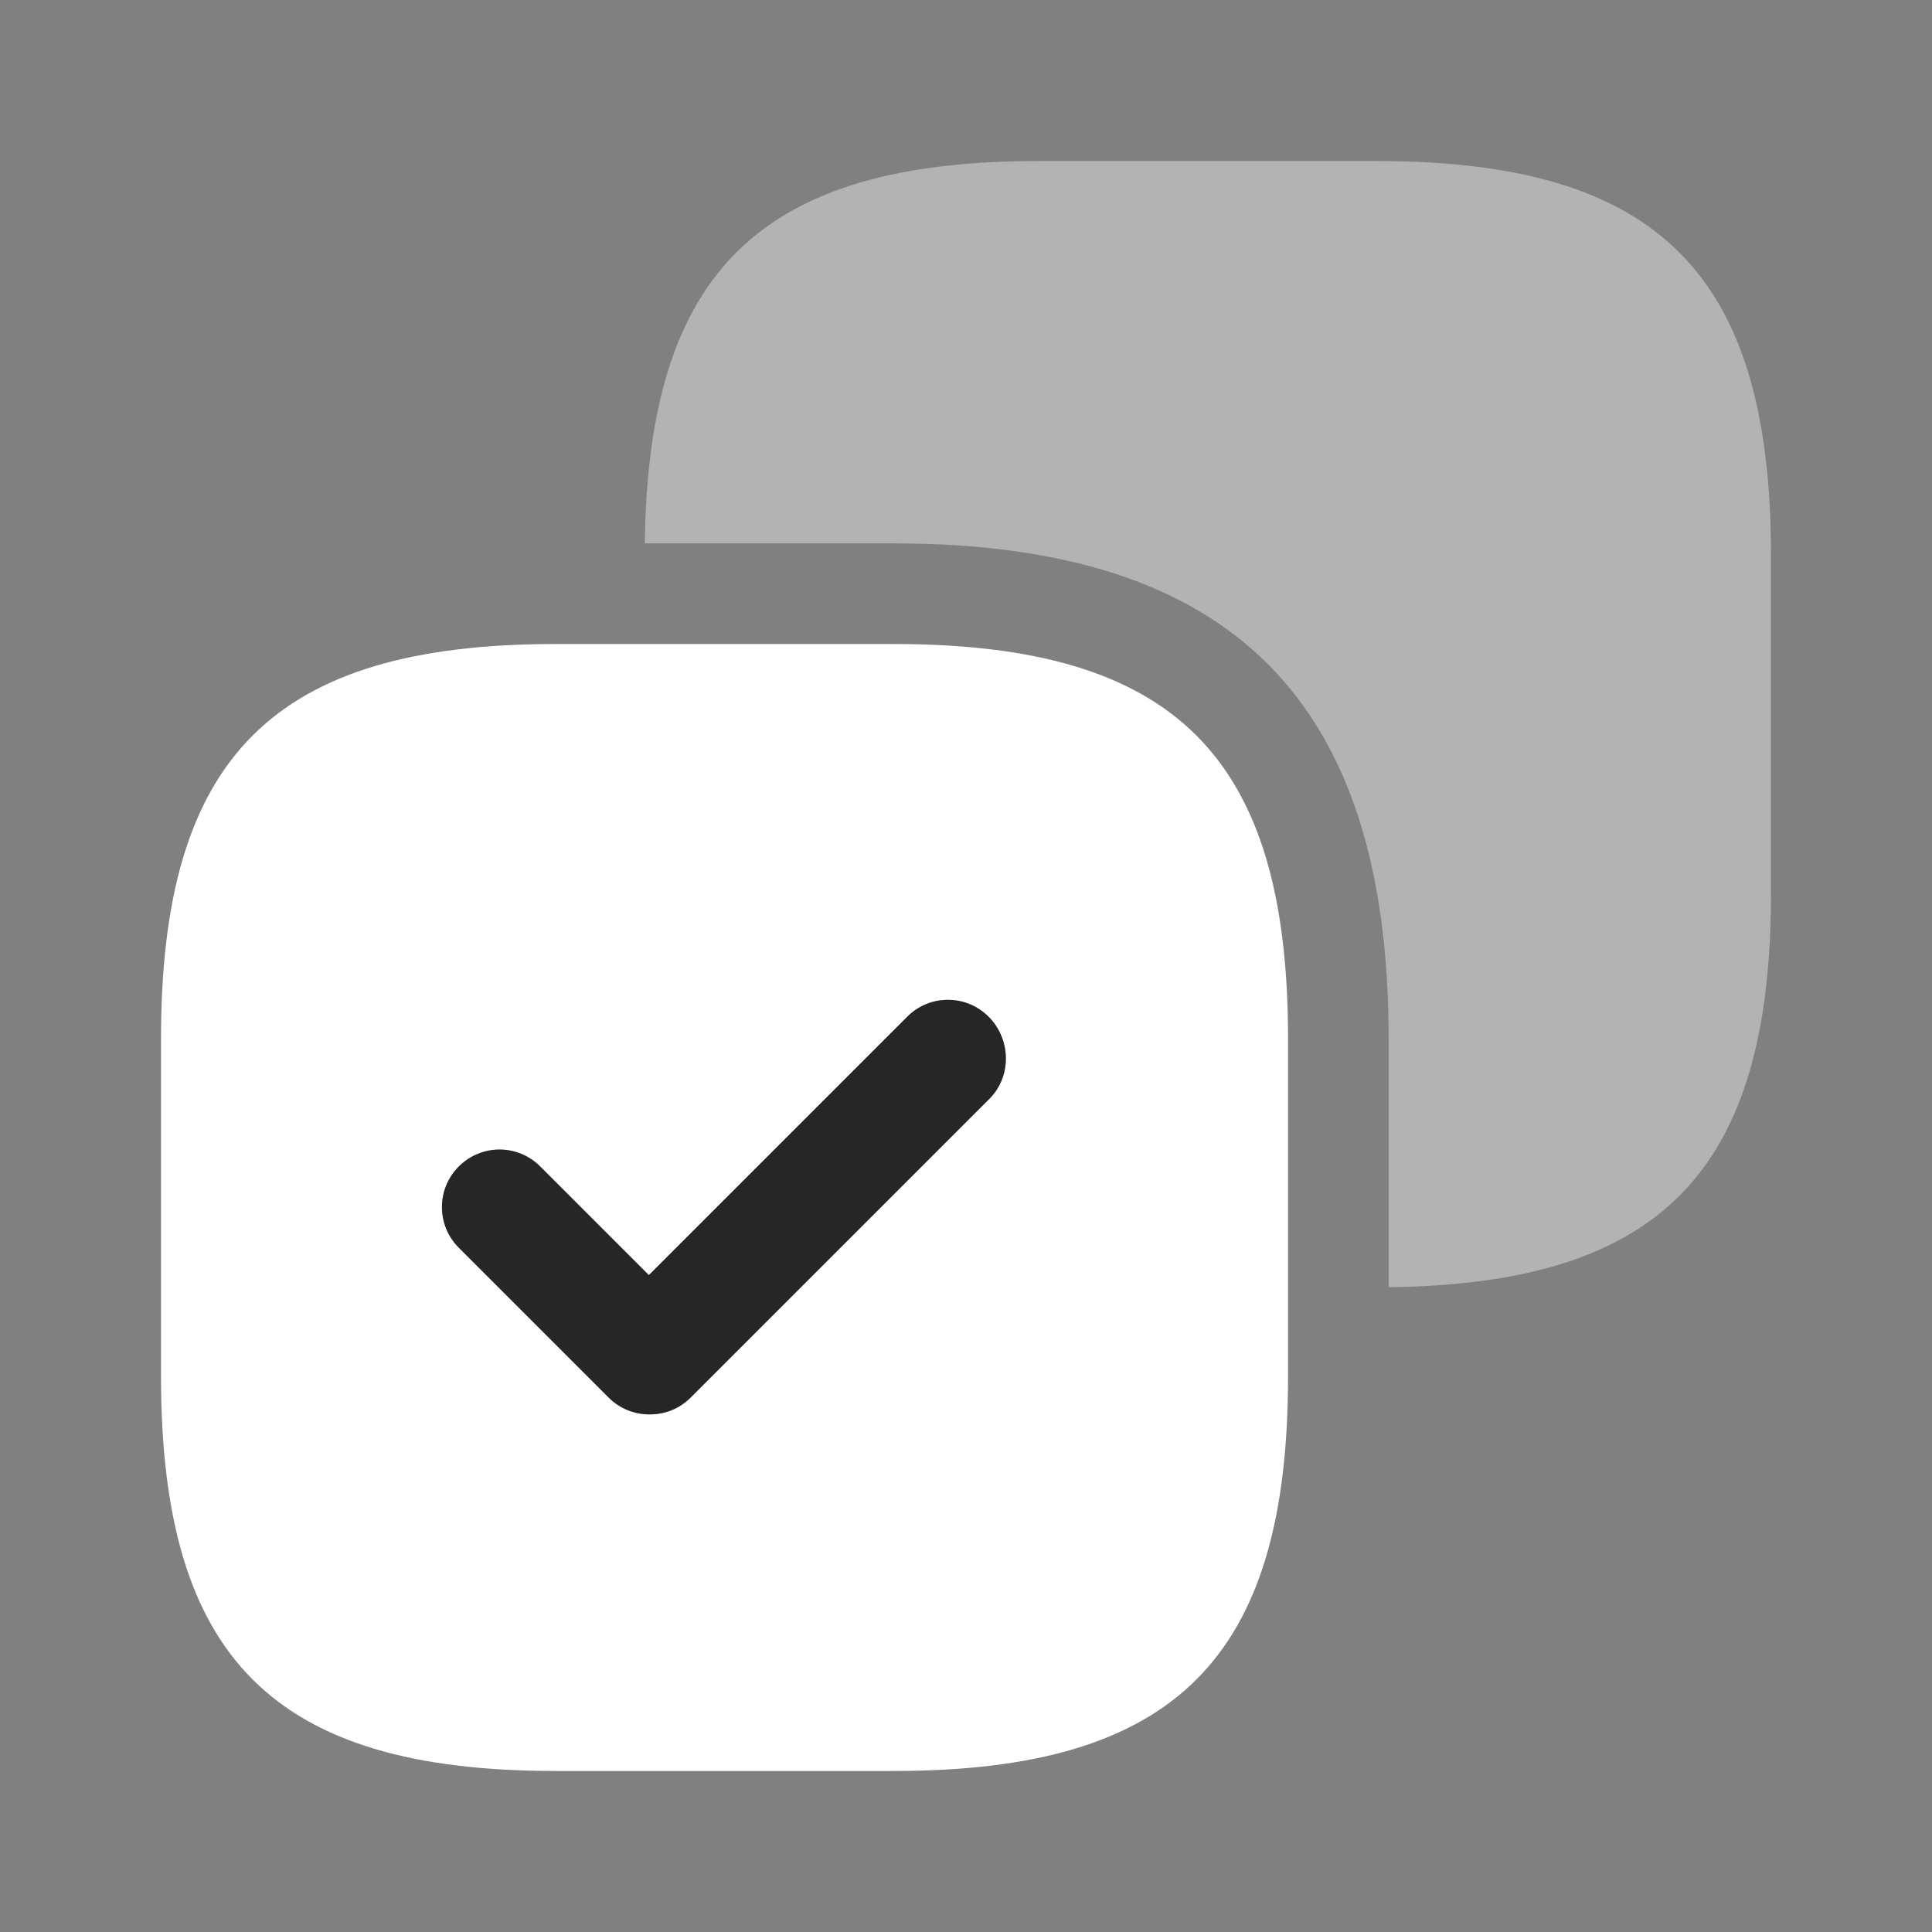
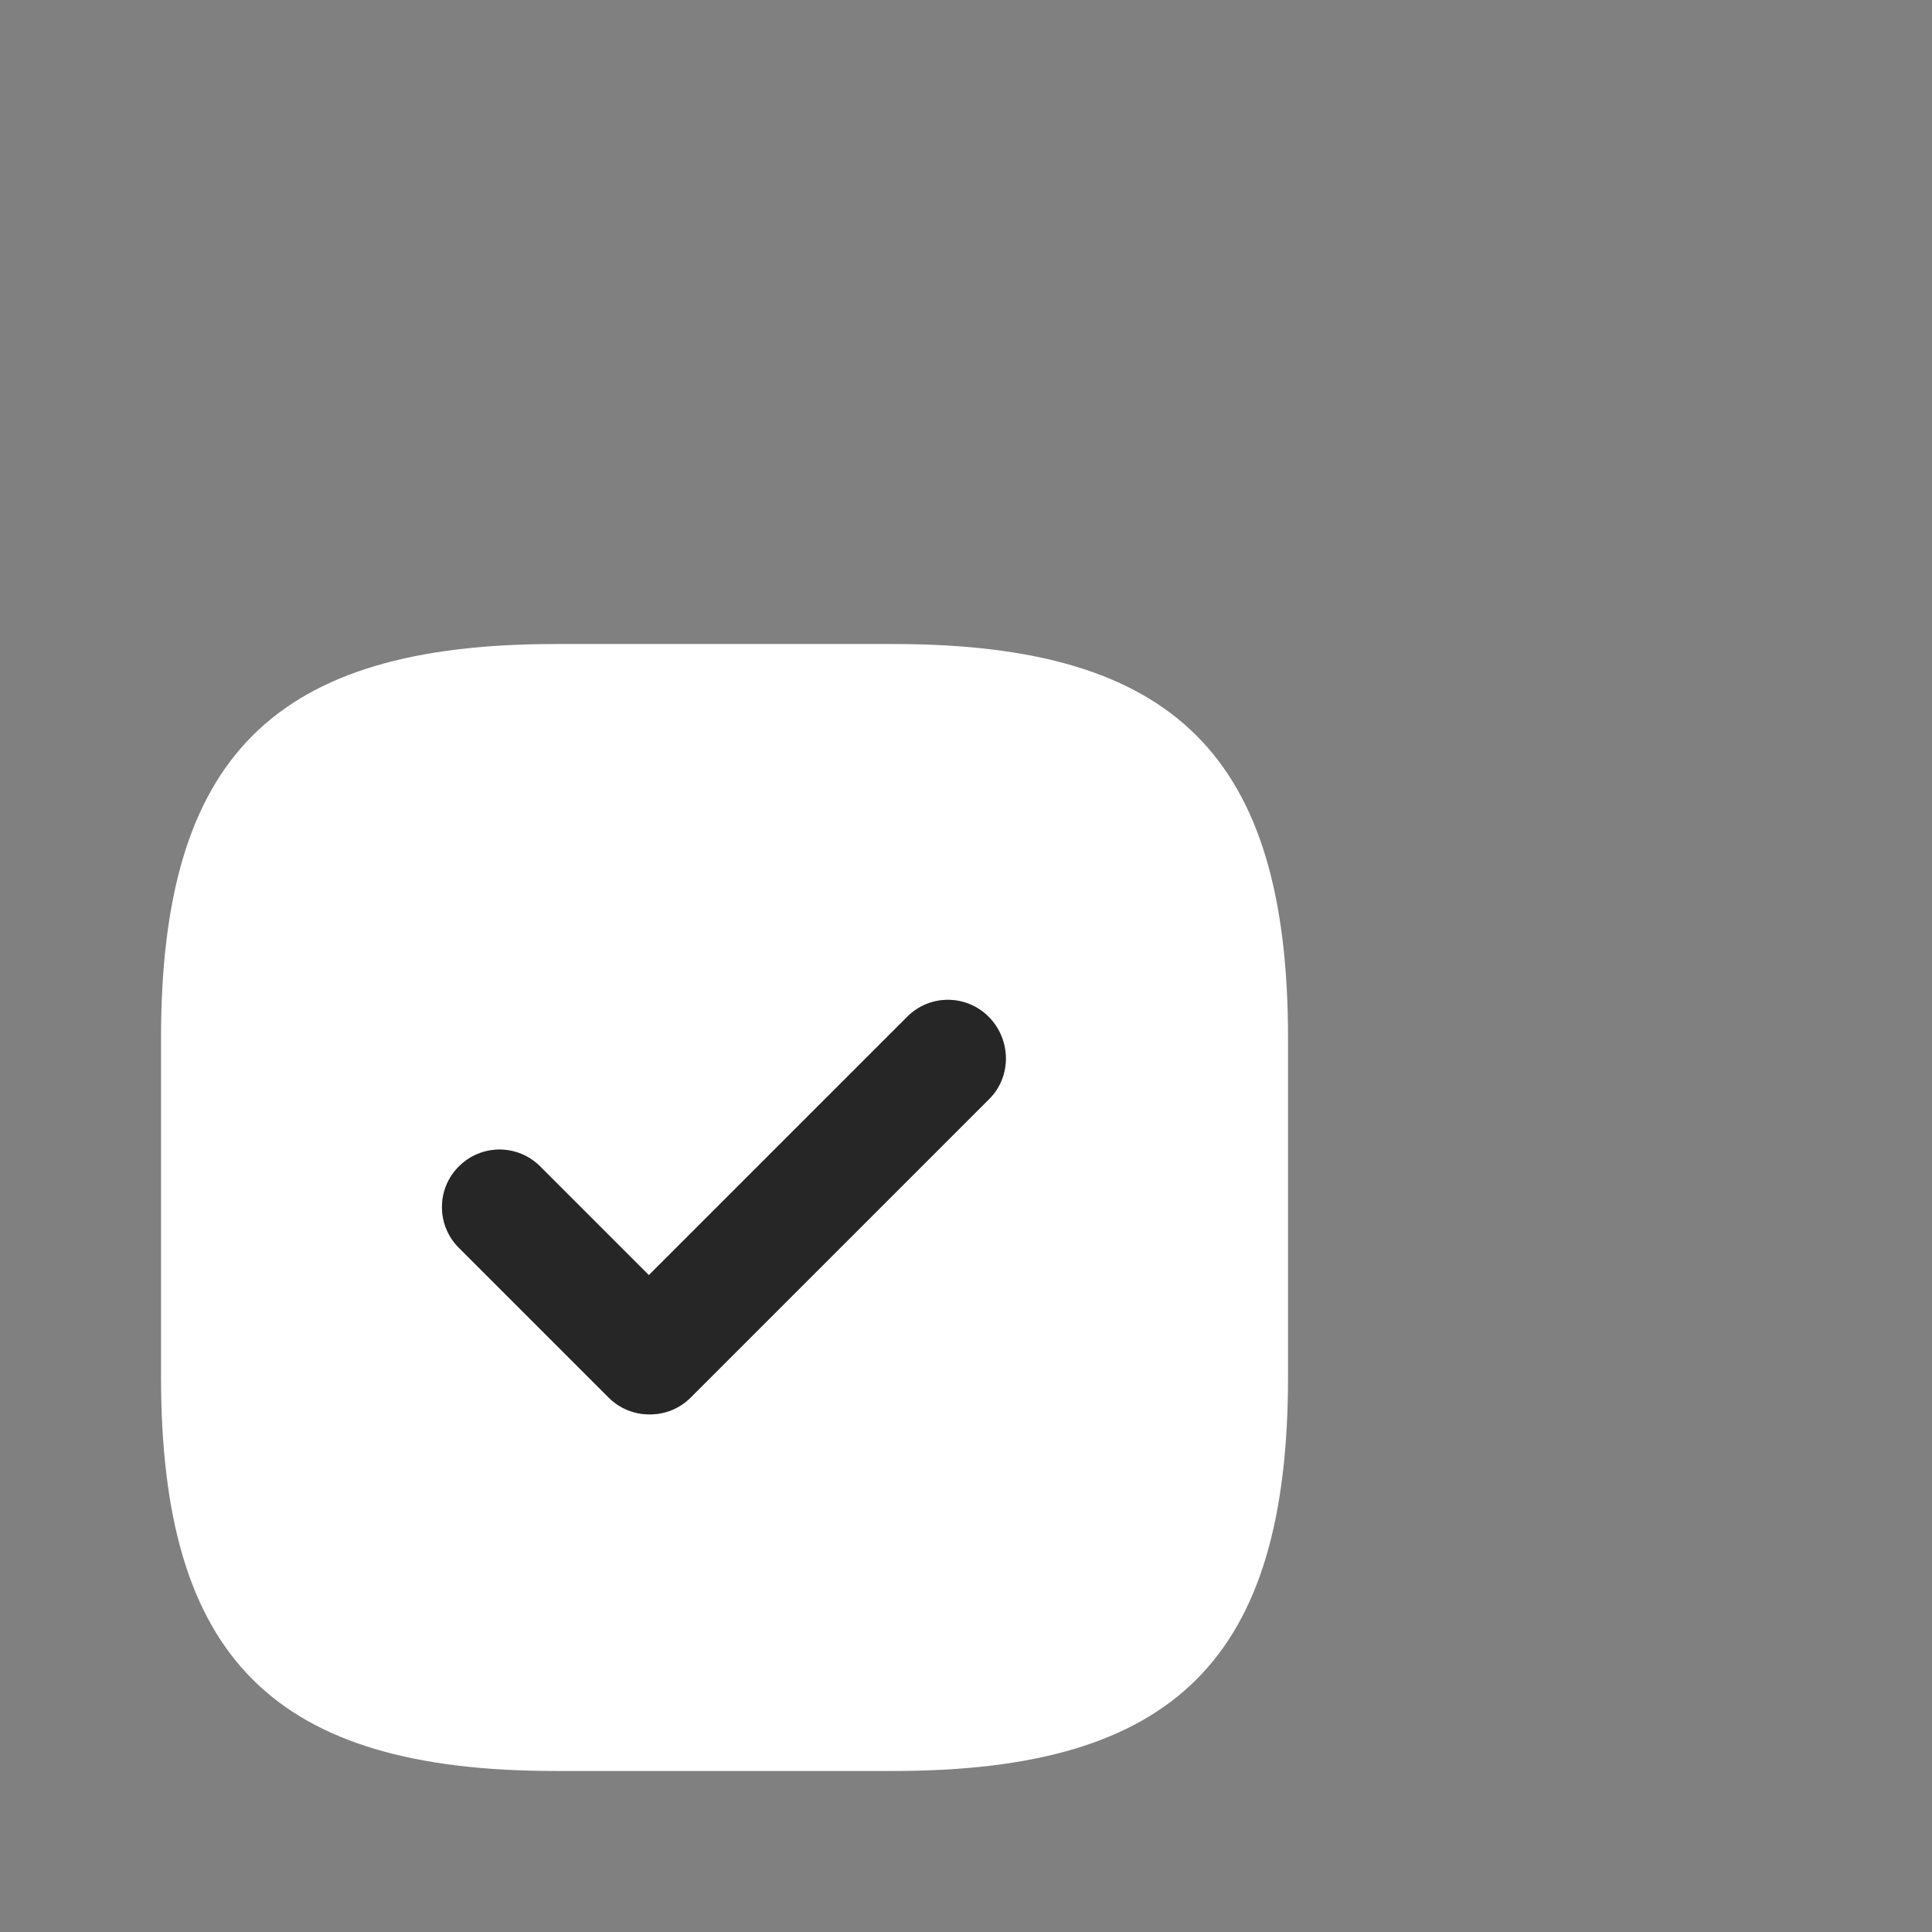
<svg xmlns="http://www.w3.org/2000/svg" width="32" height="32" viewBox="0 0 32 32" fill="none">
  <rect x="0" y="0" width="32" height="32" fill="#808080" stroke="none" />
-   <path opacity="0.4" d="M22.8 2.667H17.2C12.6 2.667 10.733 4.493 10.68 9H14.8C20.4 9 23 11.6 23 17.2V21.32C27.506 21.267 29.333 19.4 29.333 14.8V9.2C29.333 4.533 27.466 2.667 22.8 2.667Z" fill="white" />
  <path d="M14.8 10.667H9.2C4.534 10.667 2.667 12.533 2.667 17.2V22.8C2.667 27.467 4.534 29.333 9.2 29.333H14.8C19.467 29.333 21.334 27.467 21.334 22.8V17.2C21.334 12.533 19.467 10.667 14.8 10.667ZM16.387 18.2L11.44 23.147C11.254 23.333 11.014 23.427 10.76 23.427C10.507 23.427 10.267 23.333 10.08 23.147L7.6 20.667C7.227 20.293 7.227 19.693 7.6 19.32C7.974 18.947 8.574 18.947 8.947 19.32L10.747 21.12L15.027 16.84C15.4 16.467 16 16.467 16.374 16.84C16.747 17.213 16.76 17.827 16.387 18.2Z" fill="white" />
  <path d="M11.44 23.147L16.387 18.2C16.76 17.827 16.747 17.213 16.374 16.84C16 16.467 15.4 16.467 15.027 16.84L10.747 21.12L8.947 19.32C8.574 18.947 7.974 18.947 7.6 19.32C7.227 19.693 7.227 20.293 7.6 20.667L10.08 23.147C10.267 23.333 10.507 23.427 10.76 23.427C11.014 23.427 11.254 23.333 11.44 23.147Z" fill="black" fill-opacity="0.7" />
</svg>